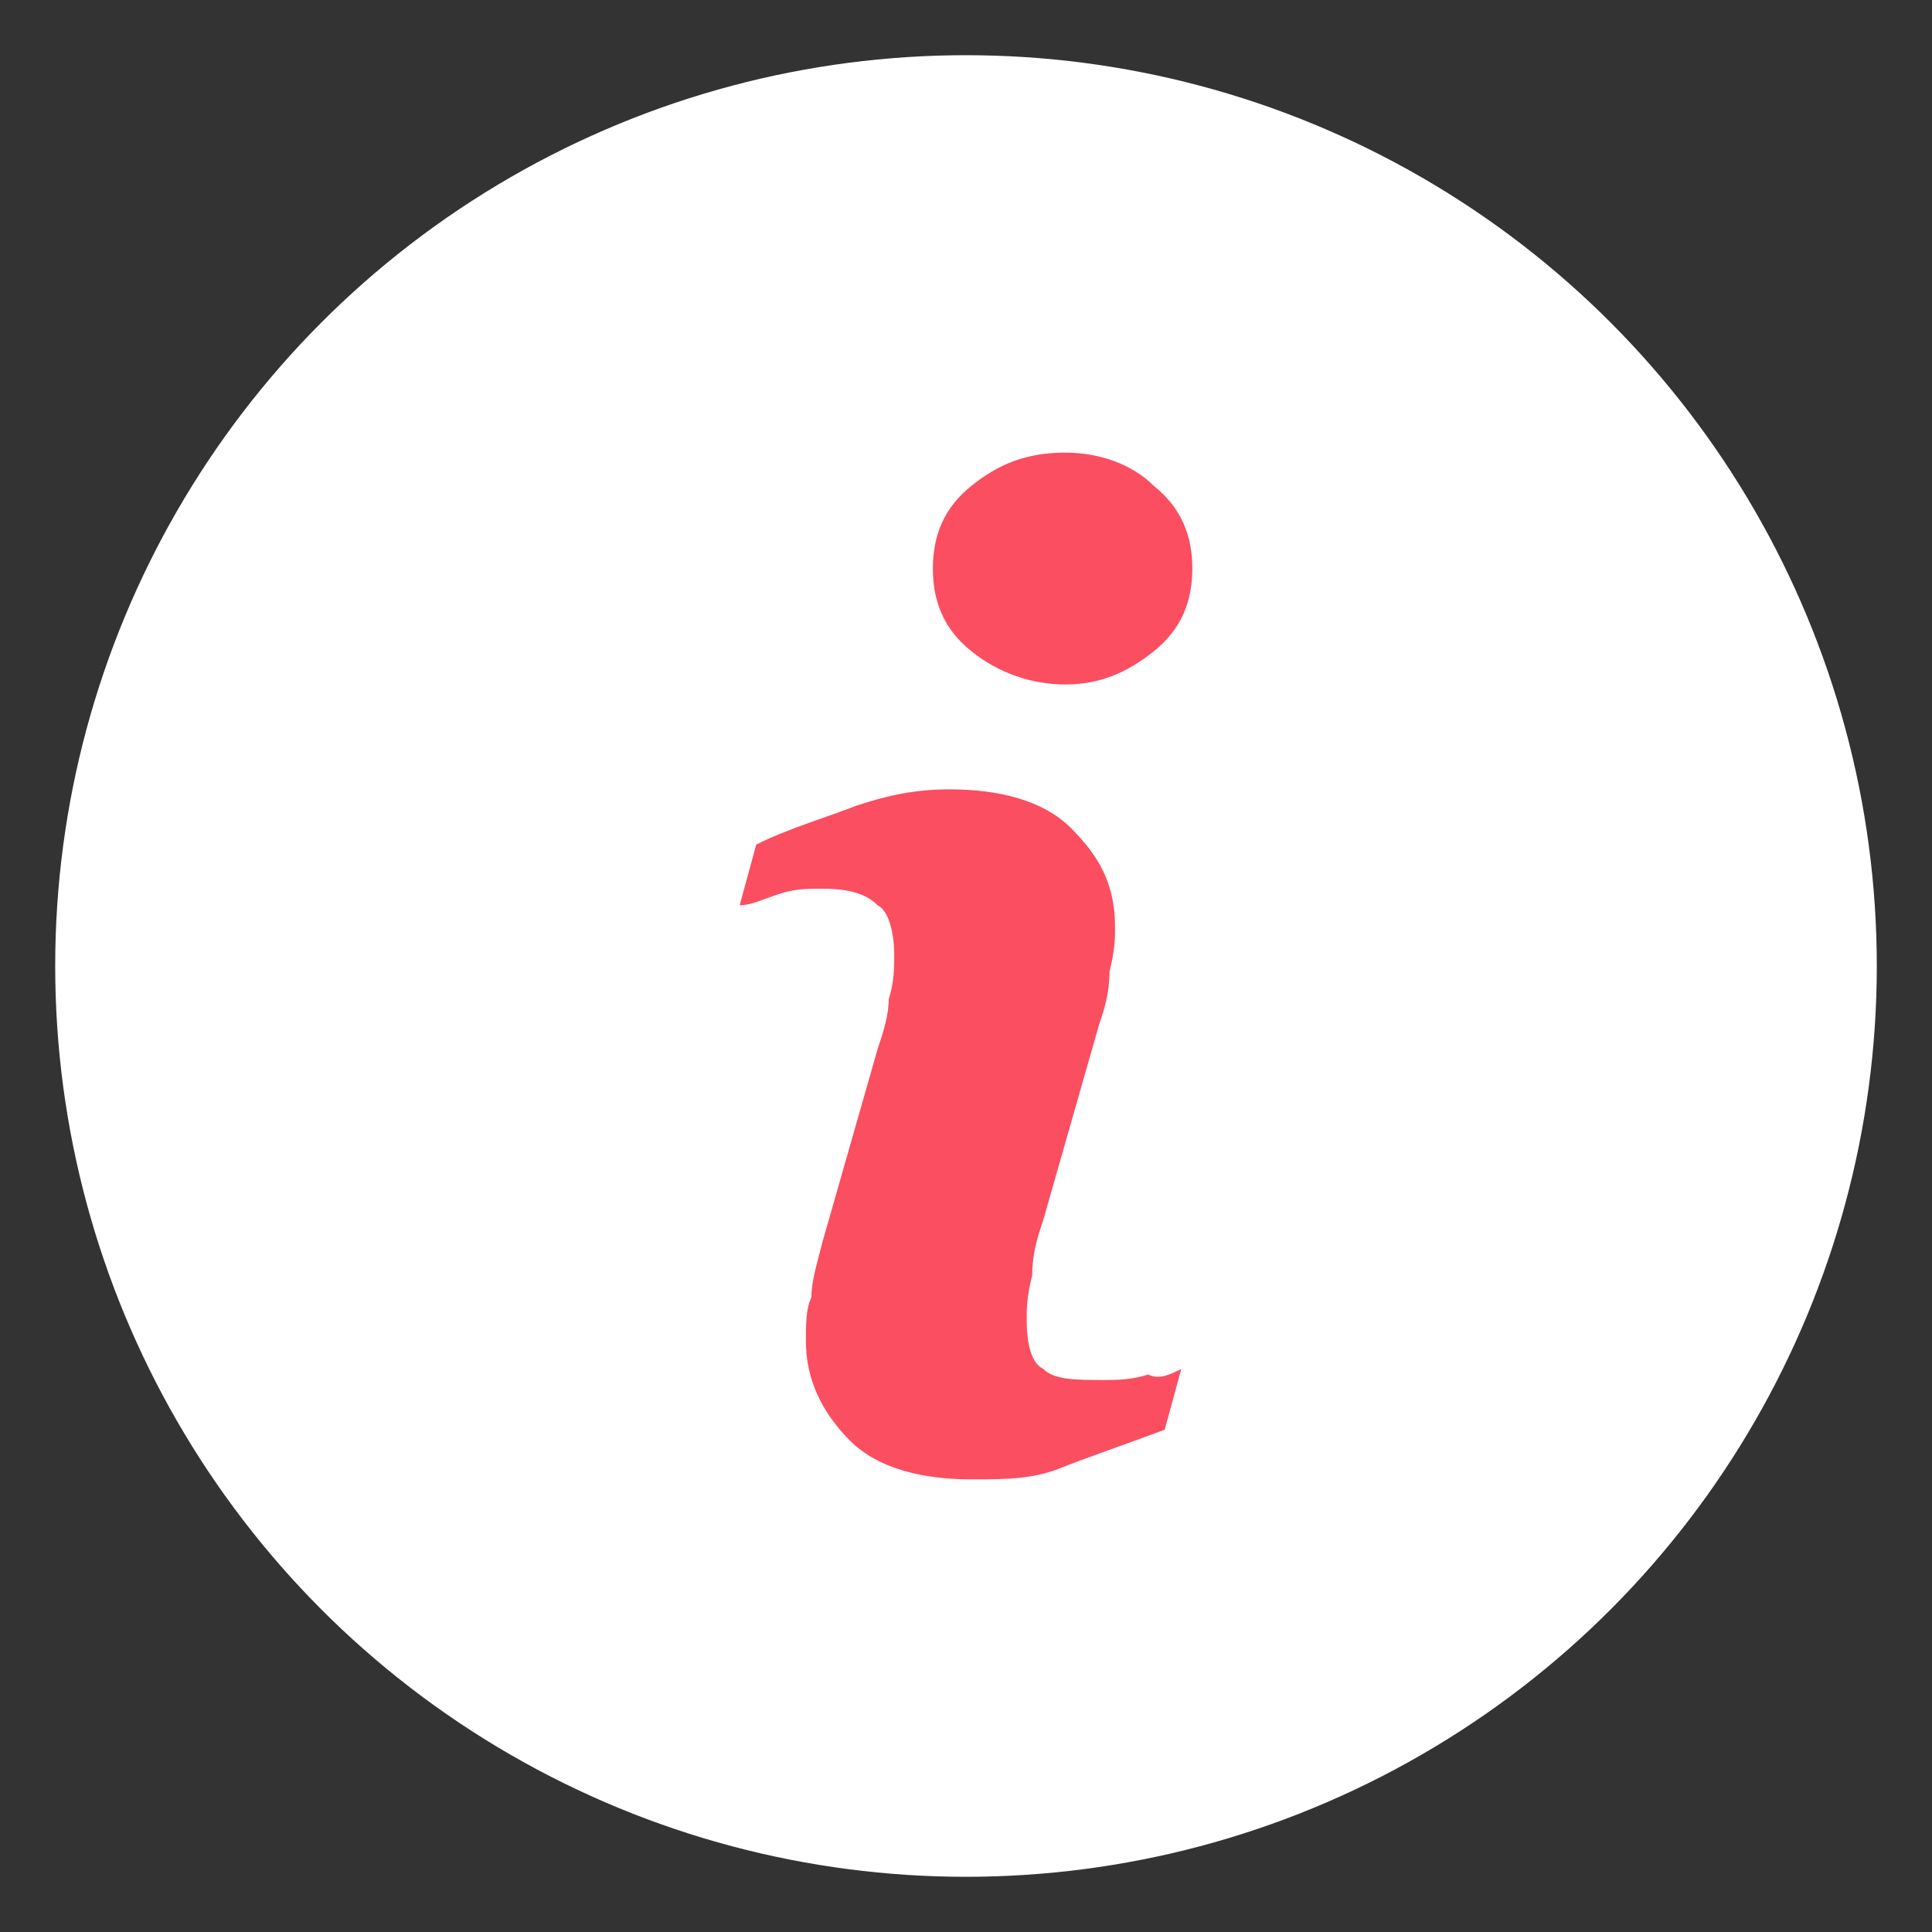
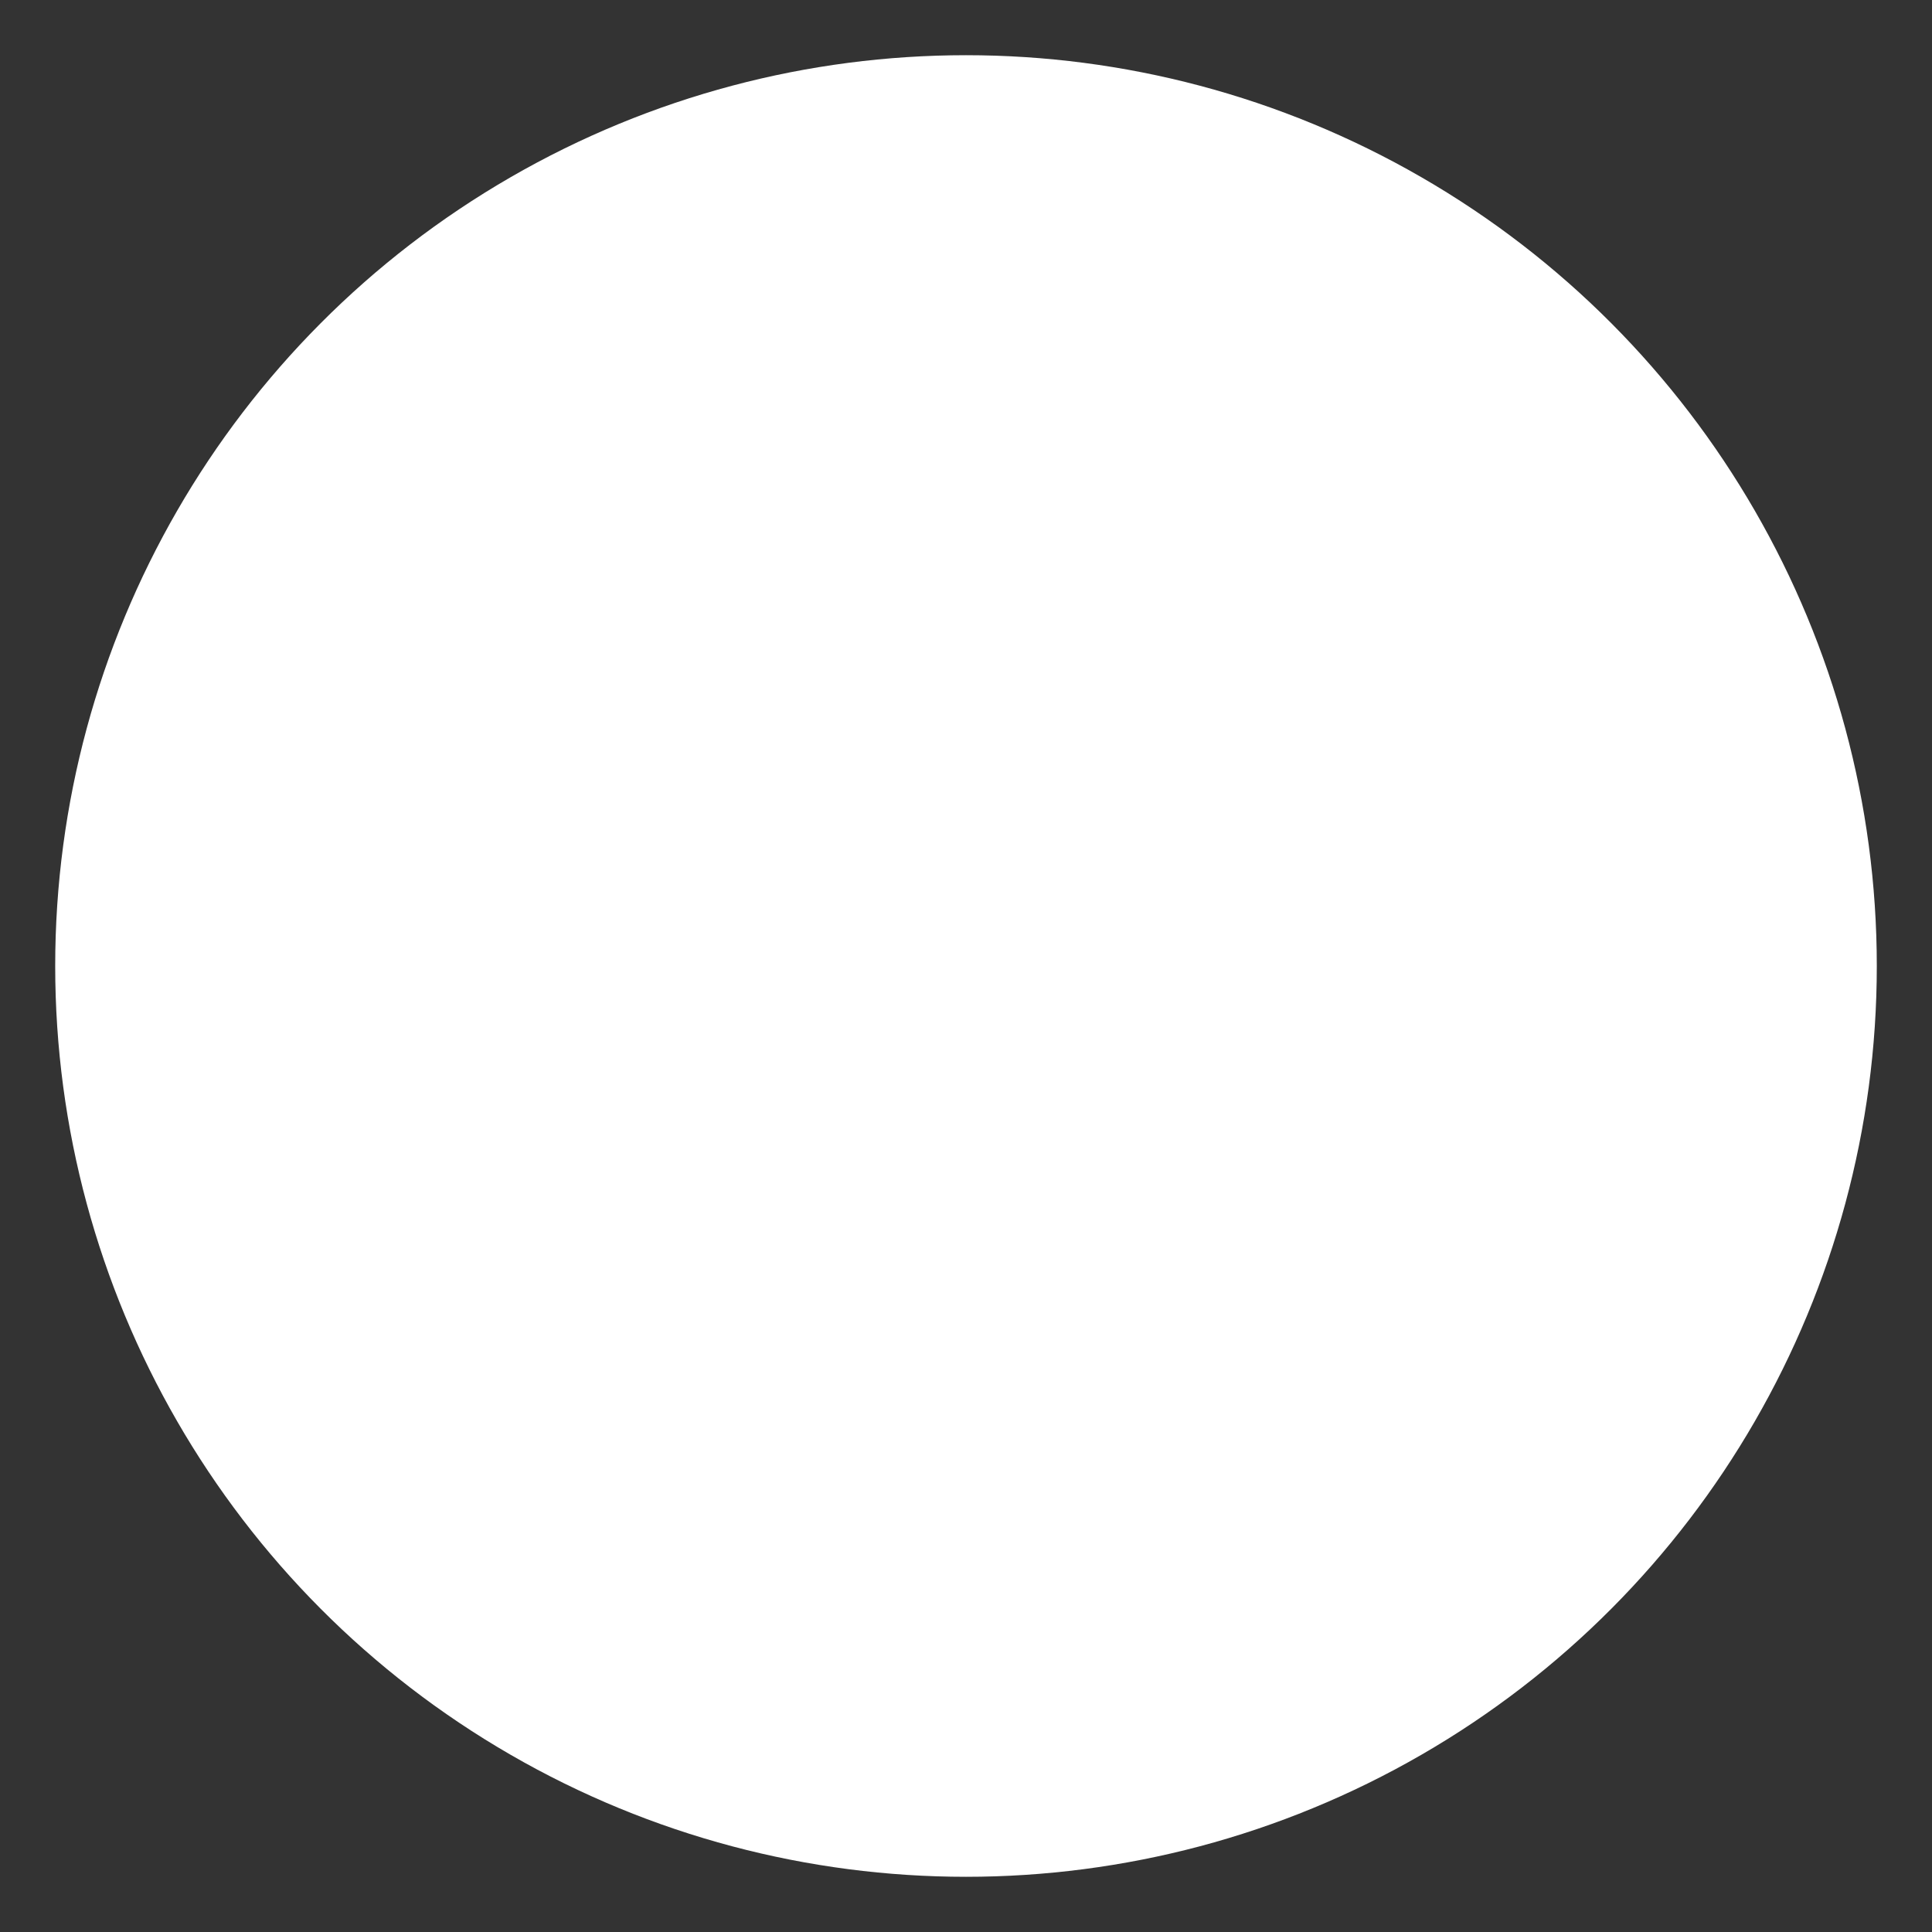
<svg xmlns="http://www.w3.org/2000/svg" version="1.1" id="Calque_1" x="0px" y="0px" viewBox="0 0 35 35" style="enable-background:new 0 0 35 35;" xml:space="preserve">
  <rect x="0" y="0" width="35" height="35" fill="#333333" stroke="none" />
  <style type="text/css">
	.st0{fill:#FFFFFF;}
	.st1{fill:none;}
	.st2{fill:#FB4E61;}
</style>
  <circle id="XMLID_9_" class="st0" cx="17.5" cy="17.5" r="16.5" />
-   <rect id="XMLID_28_" x="9.6" y="14.2" class="st1" width="15.9" height="14.2" />
  <g>
-     <path class="st2" d="M21.4,24.8l-0.3,1.1c-0.8,0.3-1.4,0.5-1.9,0.7c-0.5,0.2-1,0.2-1.6,0.2c-0.9,0-1.7-0.2-2.2-0.7   c-0.5-0.5-0.8-1.1-0.8-1.8c0-0.3,0-0.6,0.1-0.8c0-0.3,0.1-0.6,0.2-1l1-3.5c0.1-0.3,0.2-0.6,0.2-0.9c0.1-0.3,0.1-0.6,0.1-0.8   c0-0.4-0.1-0.8-0.3-0.9c-0.2-0.2-0.5-0.3-1-0.3c-0.3,0-0.5,0-0.8,0.1c-0.3,0.1-0.5,0.2-0.7,0.2l0.3-1.1c0.6-0.3,1.3-0.5,1.8-0.7   c0.6-0.2,1.1-0.3,1.7-0.3c0.9,0,1.7,0.2,2.2,0.7c0.5,0.5,0.8,1,0.8,1.8c0,0.2,0,0.4-0.1,0.8c0,0.4-0.1,0.7-0.2,1l-1,3.5   c-0.1,0.3-0.2,0.6-0.2,1c-0.1,0.4-0.1,0.6-0.1,0.8c0,0.5,0.1,0.8,0.3,0.9c0.2,0.2,0.6,0.2,1.1,0.2c0.2,0,0.5,0,0.8-0.1   C21,25,21.2,24.9,21.4,24.8z M21.6,10.3c0,0.6-0.2,1.1-0.7,1.5c-0.5,0.4-1,0.6-1.6,0.6c-0.6,0-1.2-0.2-1.7-0.6   c-0.5-0.4-0.7-0.9-0.7-1.5c0-0.6,0.2-1.1,0.7-1.5c0.5-0.4,1-0.6,1.7-0.6c0.6,0,1.2,0.2,1.6,0.6C21.4,9.2,21.6,9.7,21.6,10.3z" />
-   </g>
+     </g>
</svg>